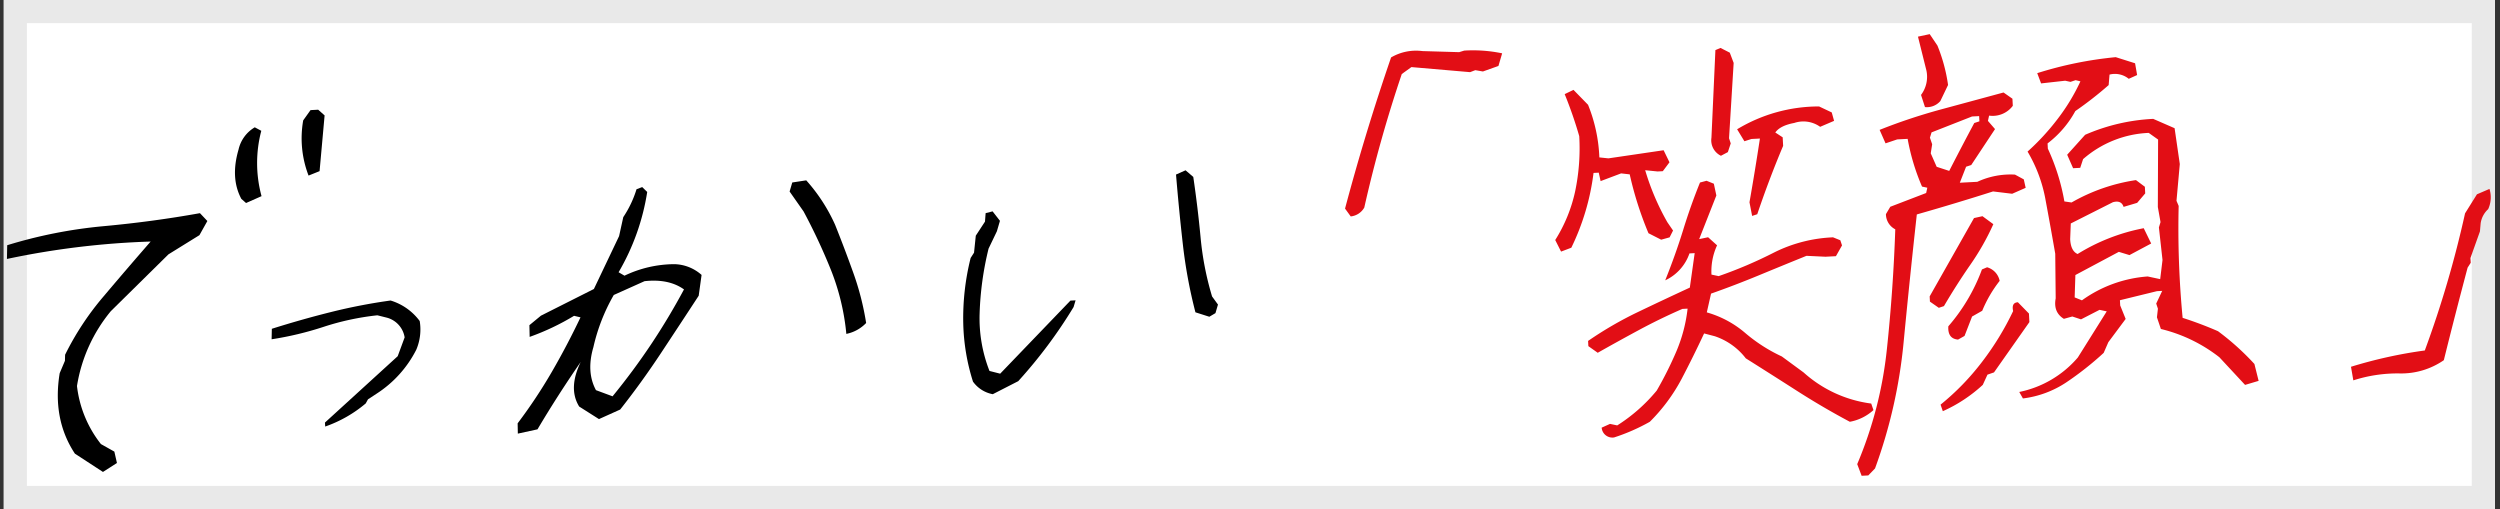
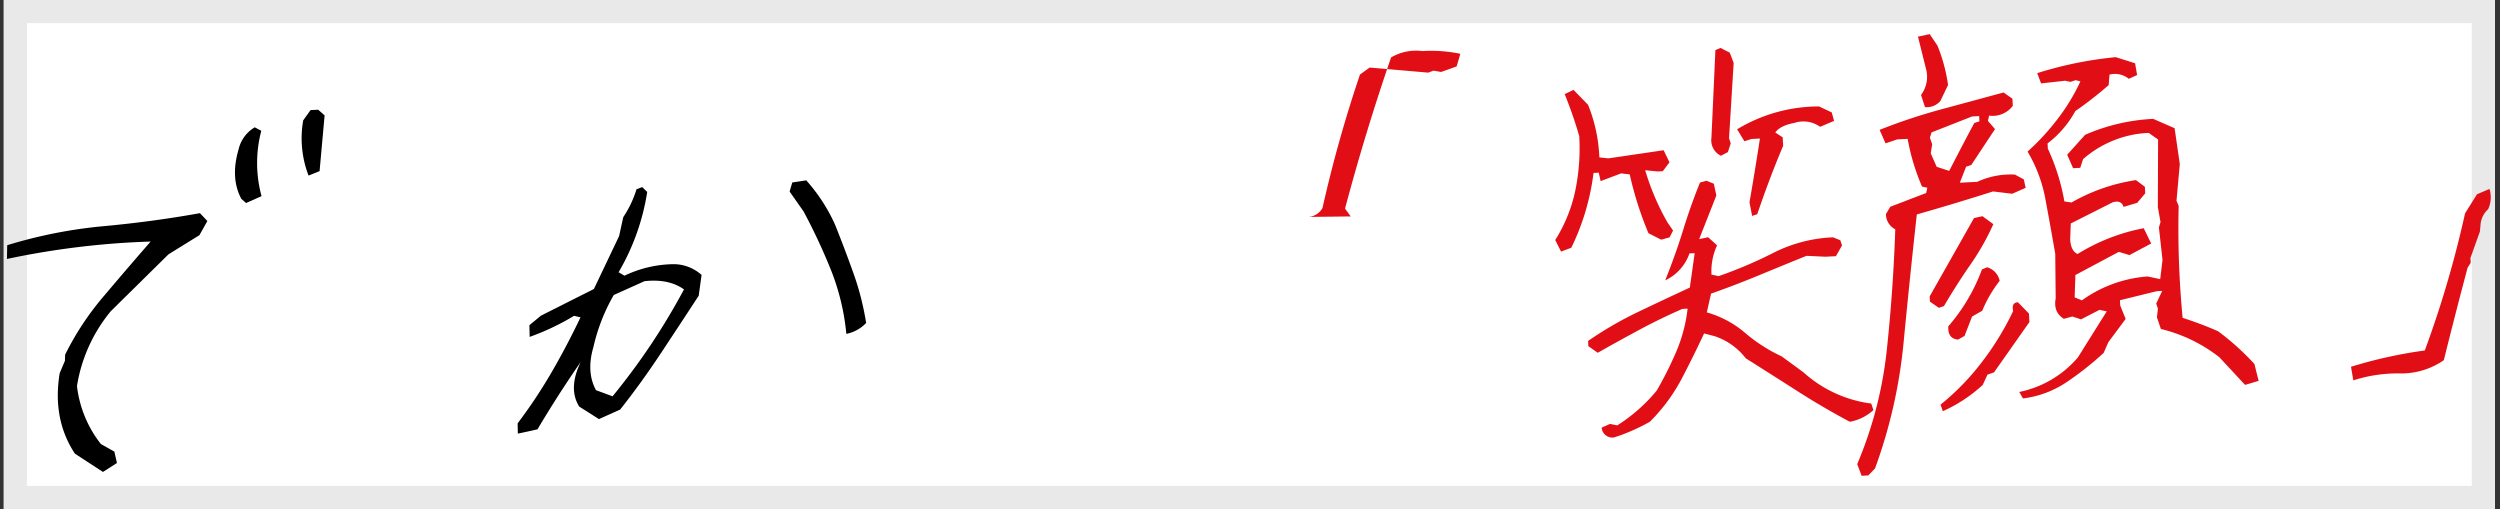
<svg xmlns="http://www.w3.org/2000/svg" width="648.294" height="132" viewBox="0 0 648.294 132">
  <rect x="0" y="0" width="648.294" height="132" fill="#333333" stroke="none" />
  <g id="txt_01" transform="translate(-7377.023 -4433.459)">
    <g id="グループ_90" data-name="グループ 90" transform="translate(7009 1251.459)">
      <g id="長方形_49" data-name="長方形 49" transform="translate(369.001 3182)" fill="#fff" stroke="#e9e9e9" stroke-width="6">
        <rect width="646" height="132" stroke="none" />
        <rect x="3" y="3" width="640" height="126" fill="none" />
      </g>
      <g id="グループ_1" data-name="グループ 1" transform="translate(261.896 2825.866) rotate(-3)">
        <path id="パス_4" data-name="パス 4" d="M107.6,484.636l-7.018-5.119q-5.429-9.246-2.845-21.05l1.525-3.129.125-1.564A73.155,73.155,0,0,1,110.126,439.2q6.476-6.9,12.949-13.581a211.582,211.582,0,0,0-37.449,2.56l.253-3.554A123.338,123.338,0,0,1,111.117,421q12.758-.5,25.115-2.061l1.81,2.132-2.244,3.557-8.285,4.55-15.7,13.937a40.411,40.411,0,0,0-9.774,18.915,29.755,29.755,0,0,0,5.412,15.359l3.375,2.135.516,2.985Zm40.706-67.7-1.165-1.139q-2.6-5.546-.055-12.8a8.972,8.972,0,0,1,4.509-5.546l1.64.994a32.714,32.714,0,0,0-.825,16.925Zm16.56-6.258a26.843,26.843,0,0,1-.64-14.364l2.038-2.56h1.99l1.583,1.564-2.058,14.364Z" transform="translate(0 0.176)" />
-         <path id="パス_5" data-name="パス 5" d="M137.812,455.011l-.014-1.031,19.742-16.2,2.053-4.78a6.319,6.319,0,0,0-4.307-5.337l-2.453-.75a68.025,68.025,0,0,0-14.041,2.248,84.427,84.427,0,0,1-13.674,2.528l.2-2.716q7.934-2.057,15.674-3.558a146.786,146.786,0,0,1,15.46-2.154,14.7,14.7,0,0,1,7.265,5.711,13.394,13.394,0,0,1-1.288,7.4A29.348,29.348,0,0,1,151.5,447.237l-2.241,1.31-.644,1.032A33.112,33.112,0,0,1,137.812,455.011Z" transform="translate(27.958 21.06)" />
        <path id="パス_6" data-name="パス 6" d="M161.7,470.222l.089-2.671a131.078,131.078,0,0,0,9.559-12.871q4.347-6.674,8.159-13.72l-1.65-.485a62.943,62.943,0,0,1-11.783,4.857l.094-3.037,3.117-2.306L183.36,433.8l7.242-13.354,1.341-4.857a27.433,27.433,0,0,0,3.81-7.042l1.5-.485,1.231,1.336a59.157,59.157,0,0,1-8.5,20.4l1.479.972a30.223,30.223,0,0,1,13.074-2.307,10.973,10.973,0,0,1,6.9,3.156l-1.026,5.344q-5.147,7.043-10.579,14.386t-11.3,14.024l-5.626,2.186-4.955-3.522q-2.664-4.855,1.016-11.534-6.466,8.377-12.119,16.876Zm25.041-8.377q5.736-6.312,10.673-12.932t9.272-13.779q-3.794-3.031-10.109-2.671l-8.15,3.158a48.538,48.538,0,0,0-5.986,13.233q-2.219,6.315.082,11.17Zm61.384-12.992a60.184,60.184,0,0,0-3.137-16.816,152.919,152.919,0,0,0-6.278-15.479l-3.344-5.342.811-2.307,3.648-.364a44.6,44.6,0,0,1,6.869,11.9q2.152,6.312,4.08,12.746A71.28,71.28,0,0,1,253.4,446.3a9.807,9.807,0,0,1-5.269,2.553Z" transform="translate(53.857 10.299)" />
-         <path id="パス_7" data-name="パス 7" d="M236.807,465.2a8.143,8.143,0,0,1-4.955-3.522,53.586,53.586,0,0,1-1.733-15.115,64.136,64.136,0,0,1,2.8-16.937l.955-1.334.683-4.372,2.574-3.52.282-2.186,1.827-.365,1.776,2.552-.938,2.67-2.386,4.372a80.519,80.519,0,0,0-3.2,16.7,37.387,37.387,0,0,0,1.776,14.992l2.734.851,19.185-17.969h1.334l-.6,1.7a124.477,124.477,0,0,1-15.346,18.454Zm57.13-17.118-3.539-1.337a126.885,126.885,0,0,1-2.333-17.725q-.548-8.982-.825-18.213l2.526-.972,1.911,1.822q.746,7.9,1.071,15.785a77.728,77.728,0,0,0,2.172,15.417l1.418,2.186-.769,2.184Z" transform="translate(102.279 11.556)" />
-         <path id="パス_8" data-name="パス 8" d="M290.282,435.578l-1.366-2.109q6.228-19.314,13.974-38.517a12.794,12.794,0,0,1,8.2-1.221l9.494.777,1.337-.333a36.933,36.933,0,0,1,9.785,1.221l-1.131,3.219-4.094,1.221-1.952-.444-1.377.444-15.132-2.109-2.584,1.665a340.948,340.948,0,0,0-11.525,34.076,4.6,4.6,0,0,1-3.629,2.11Z" transform="translate(143.912 0.002)" fill="#e20e15" />
+         <path id="パス_8" data-name="パス 8" d="M290.282,435.578l-1.366-2.109q6.228-19.314,13.974-38.517a12.794,12.794,0,0,1,8.2-1.221a36.933,36.933,0,0,1,9.785,1.221l-1.131,3.219-4.094,1.221-1.952-.444-1.377.444-15.132-2.109-2.584,1.665a340.948,340.948,0,0,0-11.525,34.076,4.6,4.6,0,0,1-3.629,2.11Z" transform="translate(143.912 0.002)" fill="#e20e15" />
        <path id="パス_12" data-name="パス 12" d="M472.763,472.435l-.417-3.551a118.637,118.637,0,0,1,19.334-3.219A273.012,273.012,0,0,0,503.963,430.7l3.342-4.772,3.315-1.223a7.3,7.3,0,0,1-.613,5.219,6.192,6.192,0,0,0-2.135,3.551l-.3,2.109-2.823,6.77.015,1.223-.875,1.221q-3.8,11.764-7.416,23.641a19.407,19.407,0,0,1-11.6,2.832,37.35,37.35,0,0,0-12.11,1.164Z" transform="translate(218.839 19.204)" fill="#e20e15" />
      </g>
    </g>
    <path id="パス_2" data-name="パス 2" d="M38.637,2.215A2.794,2.794,0,0,1,35.561-.492l2.215-.861,1.846.492a43.182,43.182,0,0,0,10.705-8.49,93.55,93.55,0,0,0,5.66-9.967,39.784,39.784,0,0,0,3.445-10.828H58.078q-5.906,2.215-11.5,4.86T35.561-19.934l-2.338-1.846v-1.354a95.167,95.167,0,0,1,13.351-6.829q6.952-2.892,13.72-5.6l1.723-8.859H60.662a12,12,0,0,1-6.645,6.645q3.076-6.645,5.353-12.858t4.983-12L66.076-63l1.846.861.492,3.076L63.369-47.988l2.338-.369,2.215,2.215a16.12,16.12,0,0,0-1.846,7.506l1.846.492A112.863,112.863,0,0,0,82.564-43.5a37.54,37.54,0,0,1,15.5-3.138l1.846.861.369,1.354-1.723,2.707H95.854l-4.922-.492q-6.4,2.215-12.674,4.43T65.707-33.715l-1.354,4.8a26.345,26.345,0,0,1,9.659,5.845,41.43,41.43,0,0,0,9.167,6.583l5.414,4.43a32.44,32.44,0,0,0,17.1,8.982l.492,1.723a12.385,12.385,0,0,1-6.275,2.707Q93.146-2.707,86.625-7.383t-12.8-9.105a16.889,16.889,0,0,0-7.752-6.152L63.369-23.5q-3.076,5.783-6.46,11.5a46.193,46.193,0,0,1-8.8,10.644A50.222,50.222,0,0,1,38.637,2.215Zm-11.2-48.85-1.354-3.076a39.166,39.166,0,0,0,5.845-12.428,54.369,54.369,0,0,0,1.784-14.15,109.063,109.063,0,0,0-3.2-11.074l2.338-.984,3.568,4.061a40.476,40.476,0,0,1,2.215,13.781l2.338.369,14.4-1.354,1.354,3.2-1.846,2.215H53.525l-3.2-.492a63.746,63.746,0,0,0,5.045,13.781l1.354,2.215L55.74-48.85l-2.215.492-3.2-1.846a89.734,89.734,0,0,1-4.061-15.5l-2.215-.369-5.414,1.723-.369-2.215H36.914A61.513,61.513,0,0,1,30.146-47.5ZM77.4-53.279,76.9-56.848q1.846-8,3.568-16.365H78.258l-1.846.492-1.723-3.2a41,41,0,0,1,21.533-4.8L99.422-79l.492,2.215-3.691,1.354a7.448,7.448,0,0,0-6.645-1.354q-3.691.492-5.045,2.215l1.846,1.354V-71q-4.061,8.367-7.629,17.35Zm-7.26-16a4.456,4.456,0,0,1-2.215-4.8l2.215-22.641,1.354-.492,2.338,1.354.861,2.707L72.475-73.705l.369,1.354-.861,2.215ZM102.23,15.5l-.984-3.076a104.142,104.142,0,0,0,9.229-29.285q2.461-15.381,3.814-31.008a4.449,4.449,0,0,1-2.215-4.061l1.23-1.846,9.475-3.076.369-1.354-1.354-.369a56.2,56.2,0,0,1-3.076-12.551h-2.707l-3.076.861-1.354-3.568a147.324,147.324,0,0,1,16.3-4.491q8.306-1.784,16.3-3.507L146.4-80.1v1.846a6.538,6.538,0,0,1-6.275,2.215l-.369,1.354,1.723,2.215-6.645,8.982-1.354.369-1.846,4.061h4.553a20.433,20.433,0,0,1,9.844-1.354l2.215,1.354.369,2.215-3.568,1.354-4.922-.861q-9.844,2.584-20.057,4.922Q117.365-34.945,114.9-18.4A131.268,131.268,0,0,1,105.8,13.781L103.953,15.5Zm21.9-15.627-.492-1.723a64.56,64.56,0,0,0,11.382-10.582A73.141,73.141,0,0,0,143.7-25.1q-.369-2.215,1.354-2.215l2.707,3.076v2.215L137.914-9.475l-1.723.492L134.838-6.4A38.217,38.217,0,0,1,124.133-.123Zm20.918-2.215-.861-1.723a27.1,27.1,0,0,0,15.627-8.121l8.121-11.566-1.846-.492-4.922,2.215-2.215-.861-2.215.492q-2.707-1.846-1.846-5.414l.492-11.566q-.861-7.137-1.784-14.089a37.339,37.339,0,0,0-4-12.735,61.106,61.106,0,0,0,8.244-8.06,51.566,51.566,0,0,0,6.4-9.413l-1.23-.369-1.354.369-1.354-.369-6.275.369-.861-2.707a98.542,98.542,0,0,1,20.549-3.076l4.922,1.846.369,3.076-2.215.861a5.676,5.676,0,0,0-4.922-1.354l-.369,2.707a94.455,94.455,0,0,1-8.982,6.275,26.366,26.366,0,0,1-7.629,8v1.354a55.053,55.053,0,0,1,3.568,13.9l1.846.369a47.519,47.519,0,0,1,16.98-4.922l2.215,1.846v1.723l-2.215,2.338-3.568.861q-.492-1.846-2.707-1.354L159.816-47l-.369,4.061q0,3.076,1.723,3.938a50.461,50.461,0,0,1,17.473-5.783l1.723,4.061-5.783,2.707-2.707-.984-11.566,5.414-.492,5.783,1.846.861a33.27,33.27,0,0,1,17.35-5.291l3.2.861.861-4.922-.492-8.49.492-1.354-.492-3.937.984-17.473L181.226-69.4a27.589,27.589,0,0,0-17.35,5.906l-.861,2.215H161.17l-1.354-3.568,4.922-4.922a50.177,50.177,0,0,1,17.842-3.2l5.414,2.707.861,9.352L187.5-51.434l.492,1.354a245.66,245.66,0,0,0-.492,29.039,96.218,96.218,0,0,1,8.982,3.938,66.391,66.391,0,0,1,8.982,8.982l.861,4.43-3.568.861-6.275-7.506a39.752,39.752,0,0,0-14.766-8.121l-.861-3.076.369-2.215-.369-1.354,1.723-3.2h-1.354l-9.721,1.846V-25.1l1.23,3.568-4.8,5.783-1.354,2.707a80.848,80.848,0,0,1-10.09,7.137A26.036,26.036,0,0,1,145.051-2.338Zm-16-16.119q-2.707-.369-2.338-3.568A47.585,47.585,0,0,0,136.191-36.3l1.354-.492a4.6,4.6,0,0,1,3.076,3.691,32.853,32.853,0,0,0-4.922,7.506l-2.707,1.354-2.215,4.922Zm-4.553-8.49-2.215-1.723v-1.354l12.551-19.687,2.215-.369,2.707,2.215a64.986,64.986,0,0,1-6.521,10.213q-3.814,4.922-7.383,10.336Zm4.553-35.314q3.568-6.152,7.137-12.059l1.354-.369v-1.354H135.7l-10.705,3.568-.492,1.354.492,1.723-.492,2.338,1.354,3.568ZM123.64-79.119l-.861-3.2a7.814,7.814,0,0,0,1.723-6.275l-1.723-8.859,3.076-.492,1.846,3.076a42.928,42.928,0,0,1,2.215,10.336L127.7-80.473A4.617,4.617,0,0,1,123.64-79.119Z" transform="translate(7756.875 4546.709) rotate(-3)" fill="#e20e15" />
  </g>
</svg>